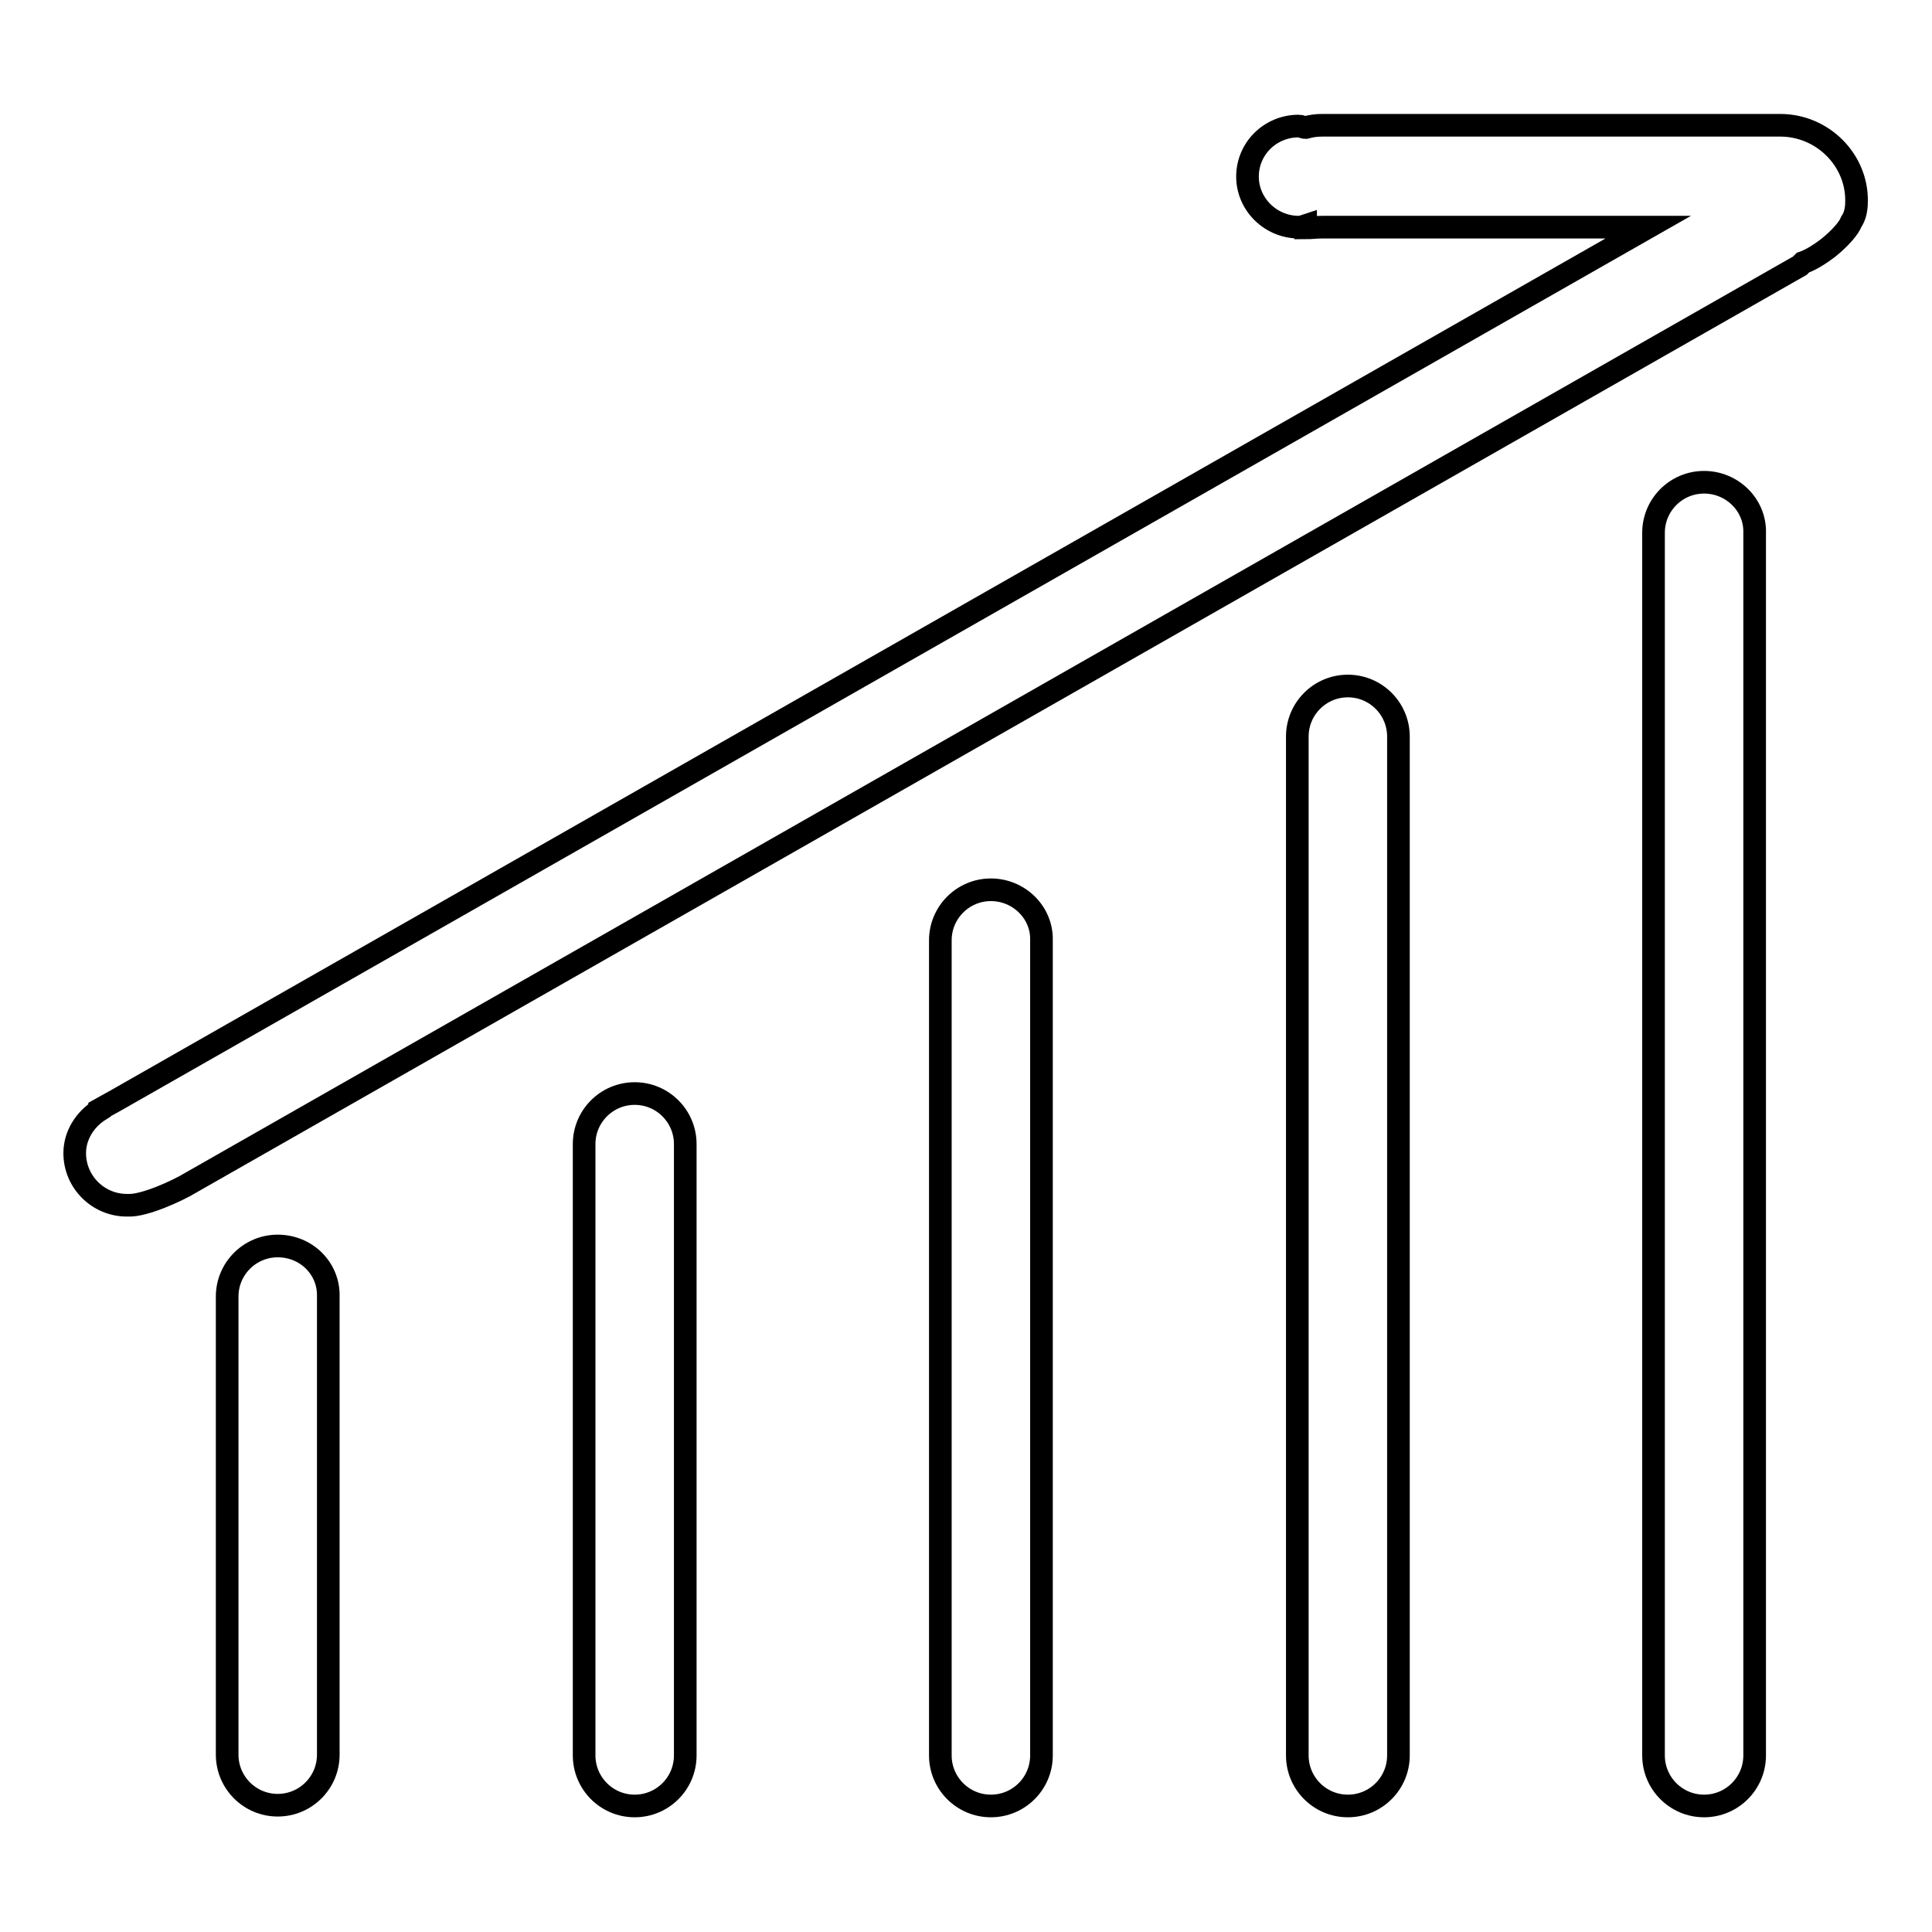
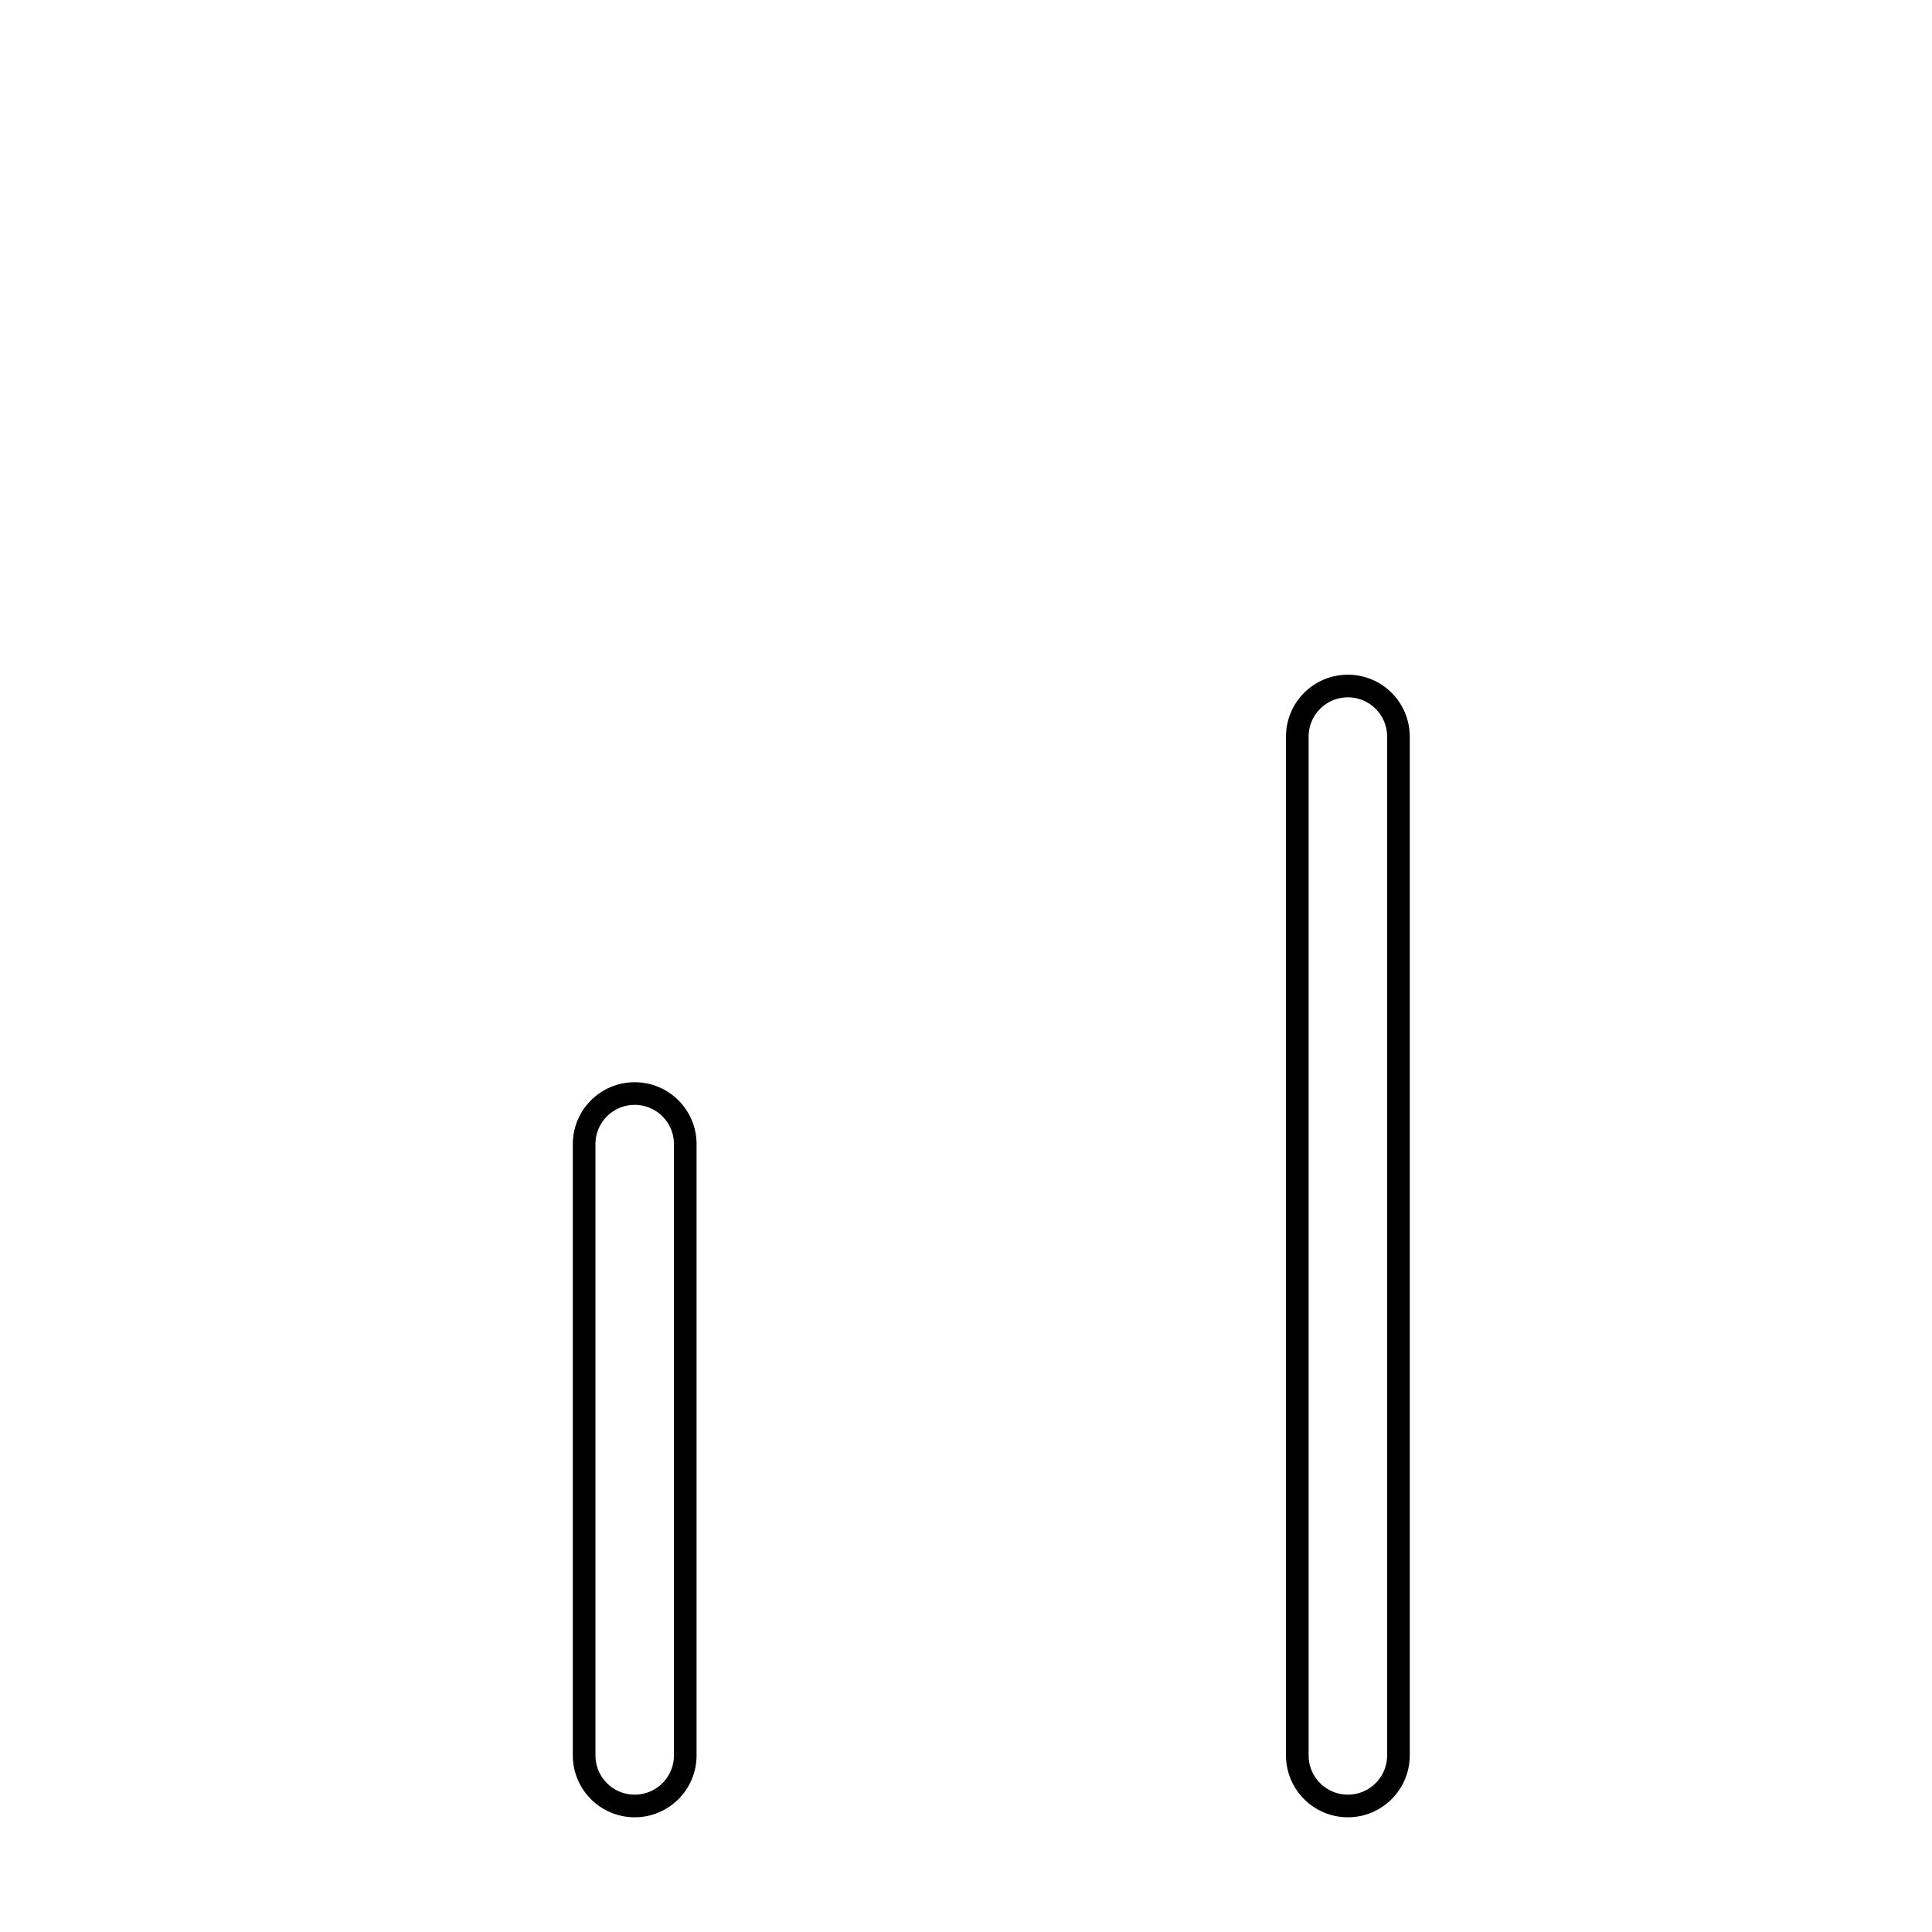
<svg xmlns="http://www.w3.org/2000/svg" version="1.1" x="0px" y="0px" viewBox="0 0 256 256" enable-background="new 0 0 256 256" xml:space="preserve">
  <g>
    <g>
-       <path stroke-width="3" fill-opacity="0" stroke="#000000" d="M131.3,117.9c-3.7,0-6.7,3-6.7,6.7v108c0,3.7,3,6.7,6.7,6.7s6.7-3,6.7-6.7v-108C138.1,120.9,135,117.9,131.3,117.9z" />
      <path stroke-width="3" fill-opacity="0" stroke="#000000" d="M84.1,144.9c-3.7,0-6.7,3-6.7,6.7v81c0,3.7,3,6.7,6.7,6.7s6.7-3,6.7-6.7v-81C90.8,147.9,87.8,144.9,84.1,144.9z" />
-       <path stroke-width="3" fill-opacity="0" stroke="#000000" d="M36.8,165.1c-3.7,0-6.7,3-6.7,6.7v60.7c0,3.7,3,6.7,6.7,6.7c3.7,0,6.7-3,6.7-6.7v-60.7C43.6,168.1,40.6,165.1,36.8,165.1z" />
-       <path stroke-width="3" fill-opacity="0" stroke="#000000" d="M225.8,63.9c-3.7,0-6.7,3-6.7,6.7v162c0,3.7,3,6.7,6.7,6.7c3.7,0,6.7-3,6.7-6.7v-162C232.6,66.9,229.5,63.9,225.8,63.9z" />
      <path stroke-width="3" fill-opacity="0" stroke="#000000" d="M178.6,90.9c-3.7,0-6.7,3-6.7,6.7v135c0,3.7,3,6.7,6.7,6.7c3.7,0,6.7-3,6.7-6.7v-135C185.3,93.9,182.3,90.9,178.6,90.9z" />
-       <path stroke-width="3" fill-opacity="0" stroke="#000000" d="M235.9,16.6h-60.7c-0.8,0-1.5,0.1-2.2,0.3v0c-0.3,0-0.6-0.2-0.9-0.2c-3.8,0-6.8,3-6.8,6.7s3.1,6.7,6.8,6.7c0.3,0,0.6-0.1,0.9-0.2v0.3c0.7,0,1.4-0.1,2.2-0.1h43.2L15.2,145.9c-0.7,0.4-1.3,0.7-2,1.1l0,0.1c-1.9,1.2-3.3,3.3-3.3,5.7c0,3.8,3.1,6.9,6.9,6.9c0.1,0,0.1,0,0.2,0c2.1,0.1,6.5-1.9,8.3-3L238.5,35.2c0.1-0.1,0.3-0.3,0.4-0.4c0.9-0.3,2.1-1,3.4-2c1.6-1.3,2.7-2.6,3-3.4c0.4-0.6,0.7-1.4,0.7-2.7C246.1,21.2,241.5,16.6,235.9,16.6z" />
    </g>
  </g>
</svg>